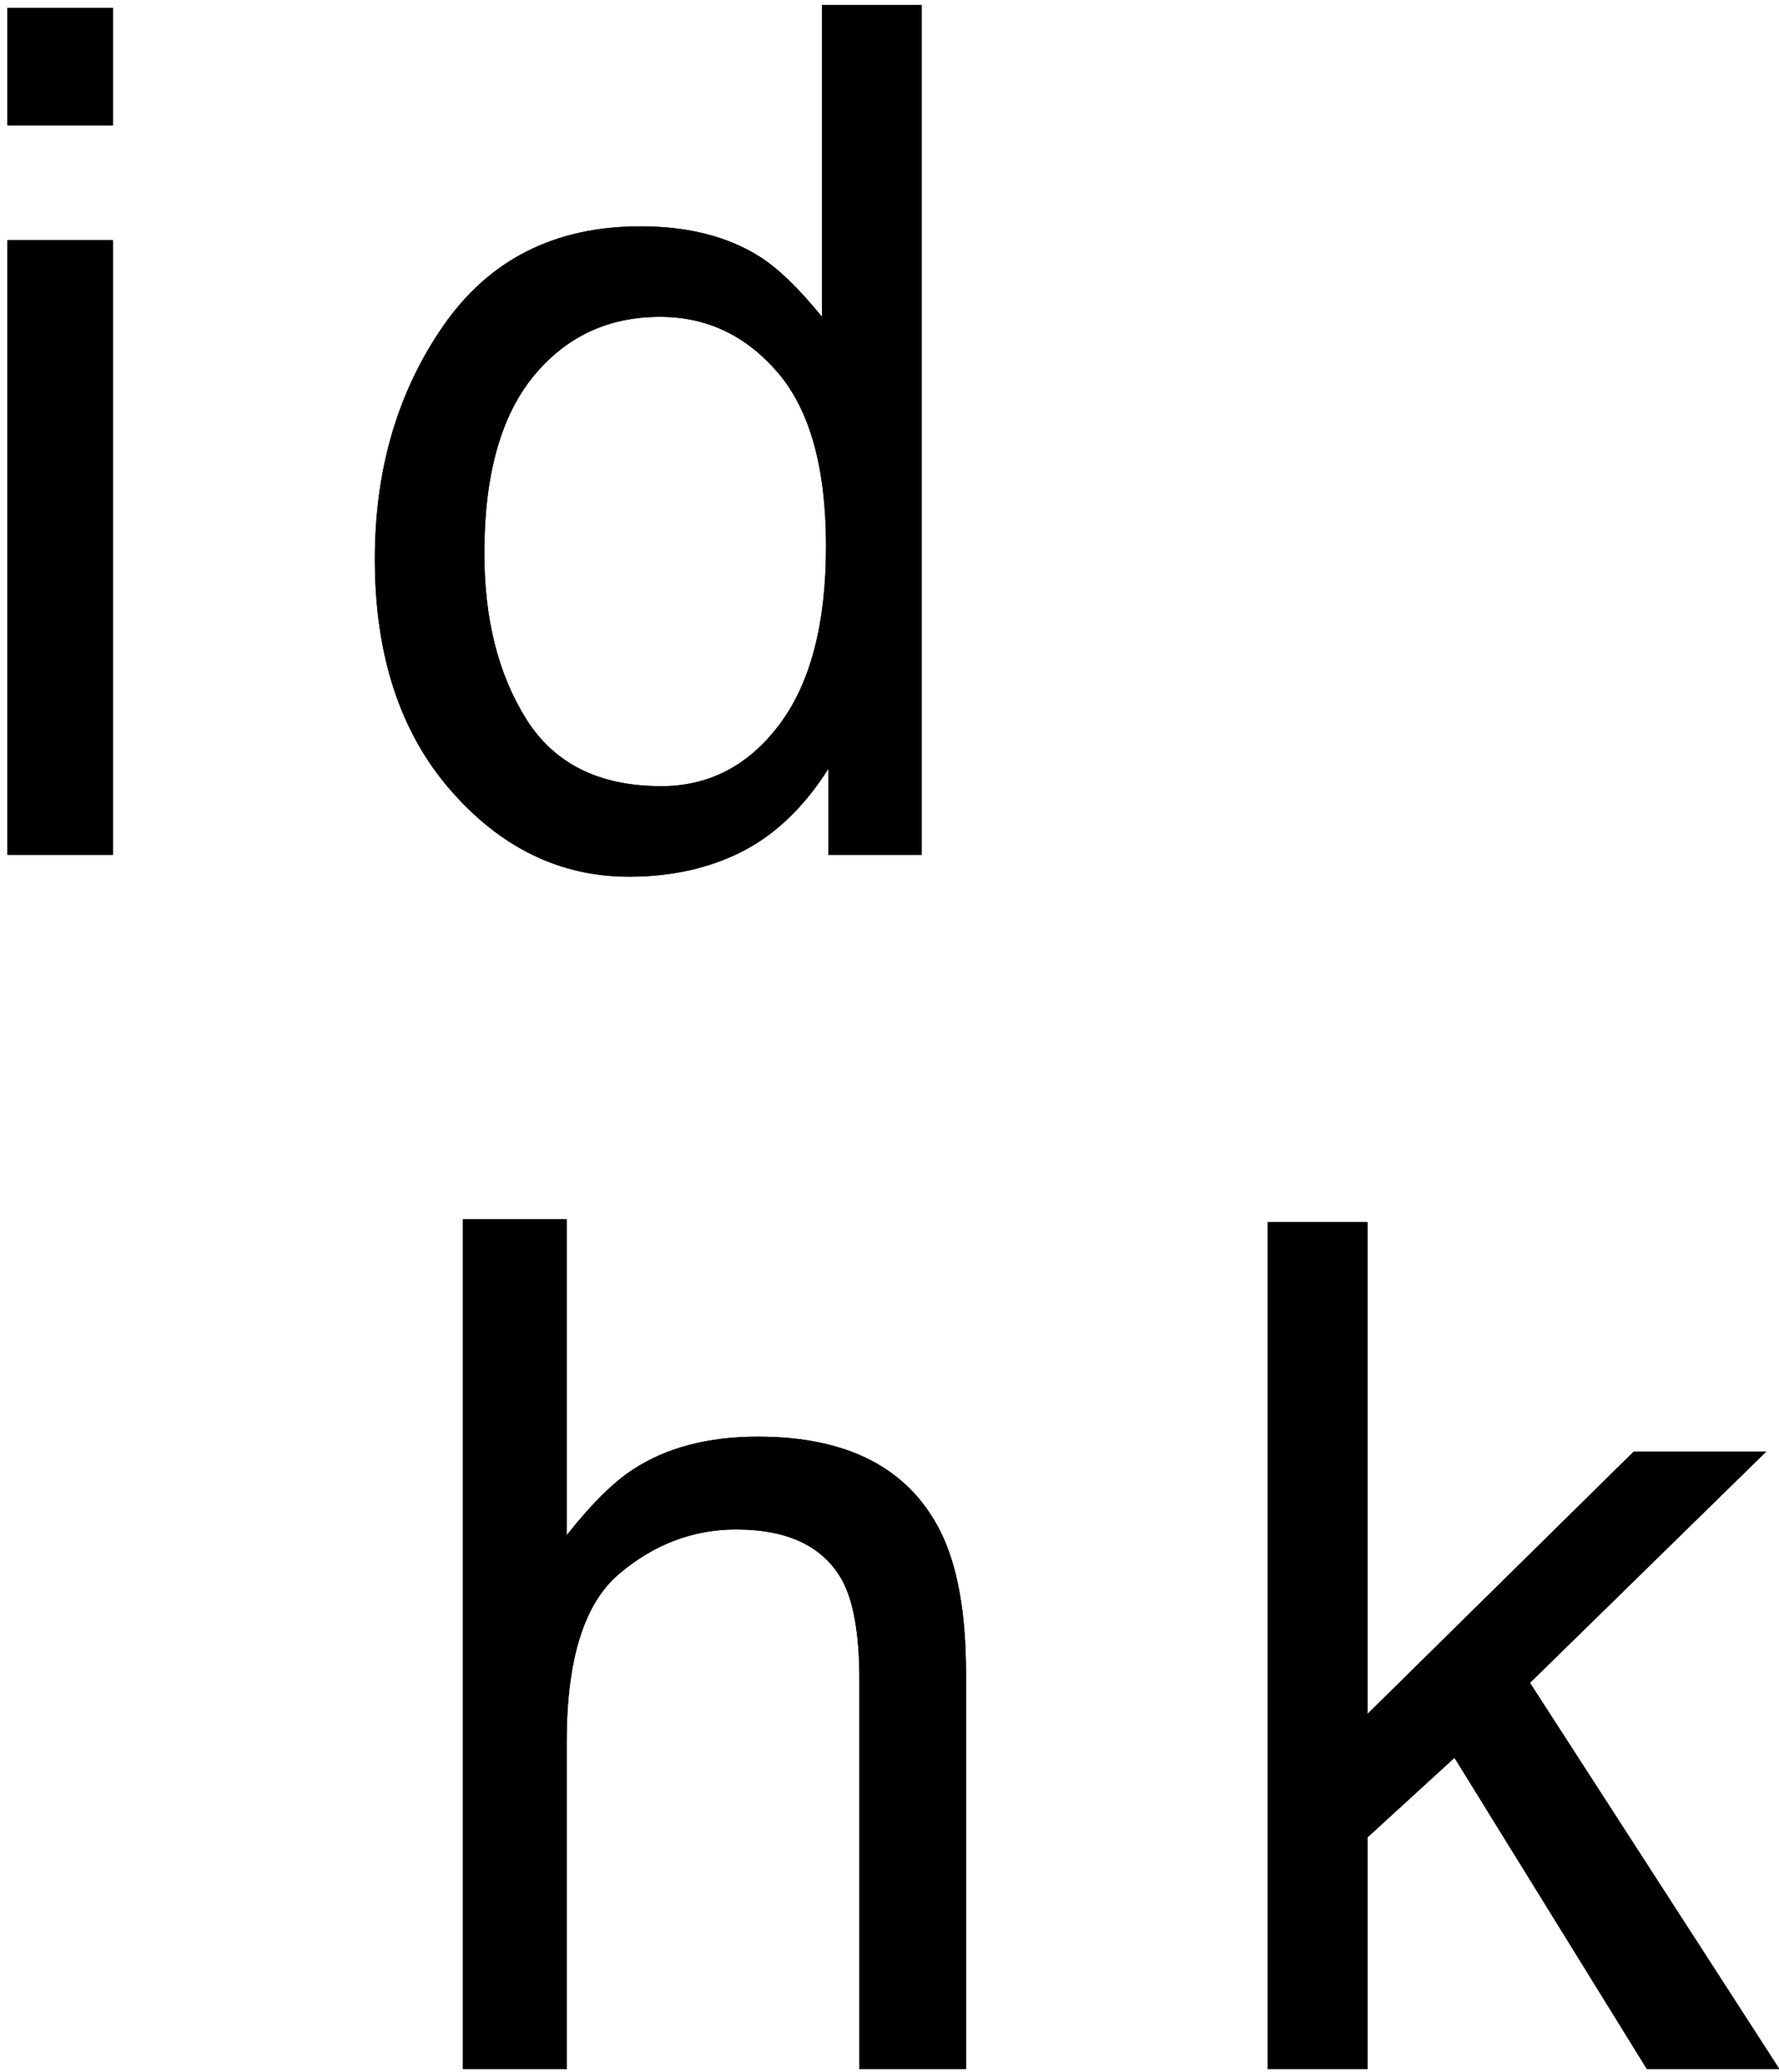
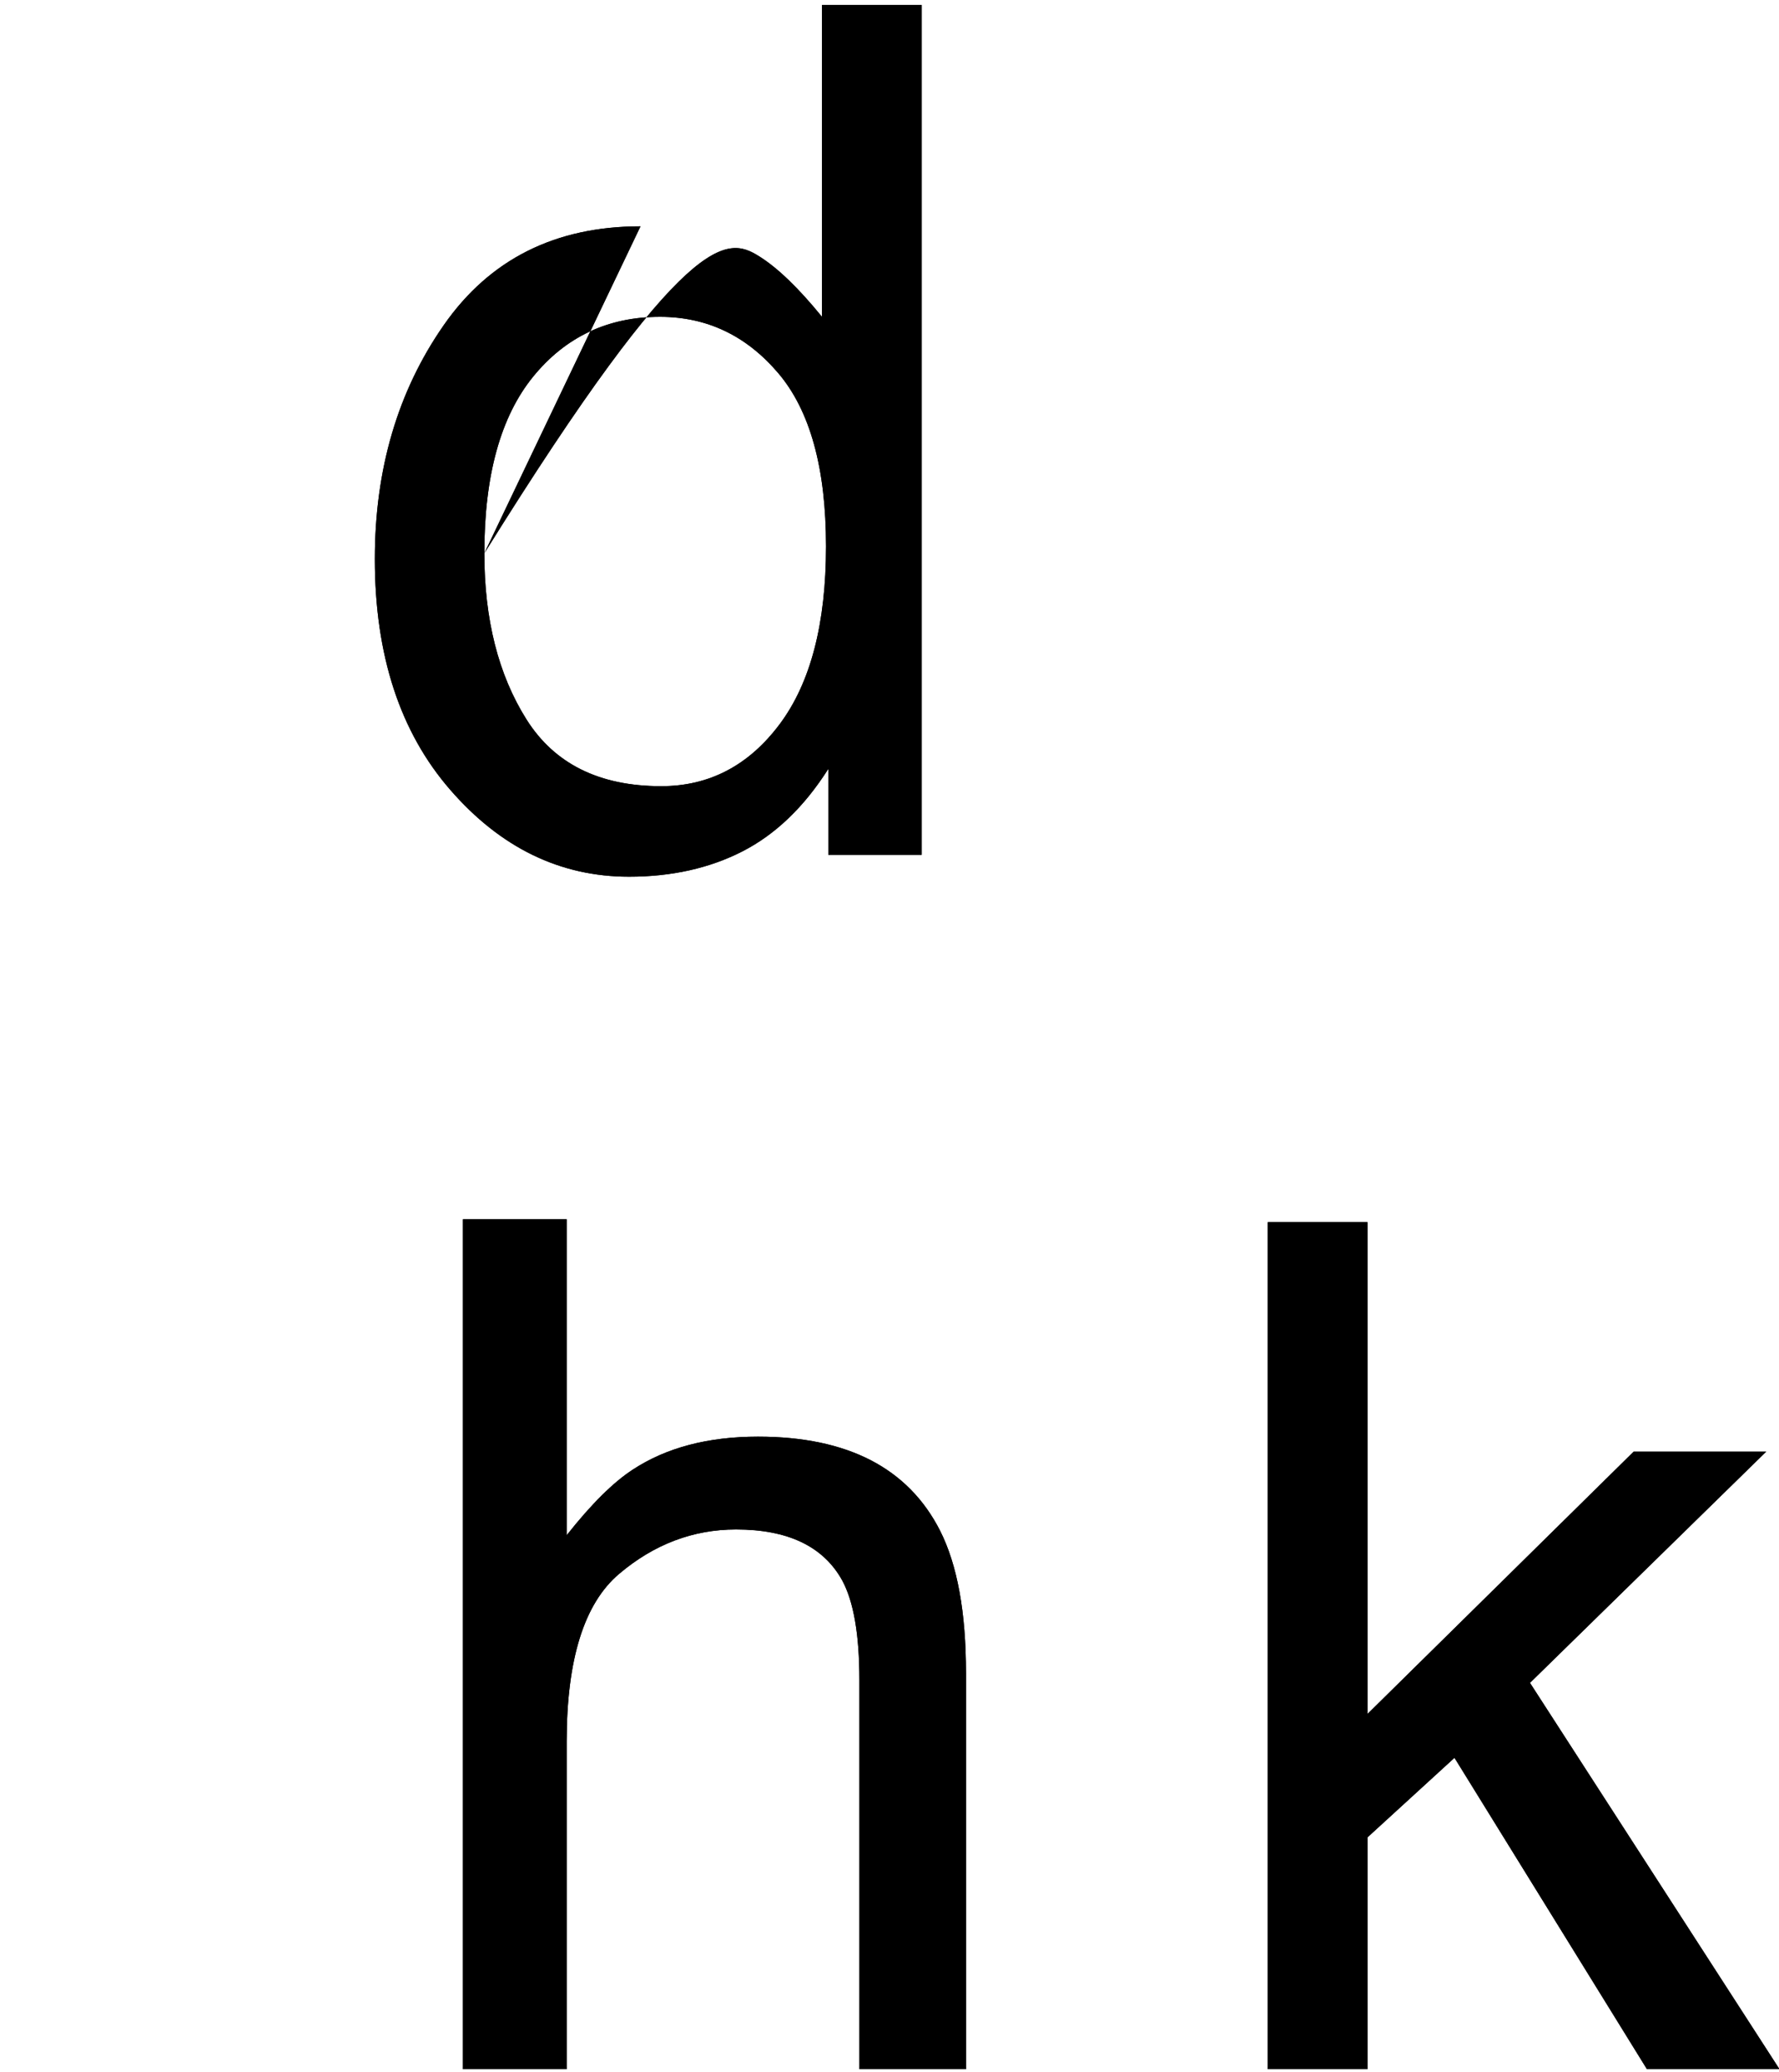
<svg xmlns="http://www.w3.org/2000/svg" xmlns:xlink="http://www.w3.org/1999/xlink" width="67px" height="78px" viewBox="0 0 67 78" version="1.1">
  <title>helena-karihtala-logo-pieni</title>
  <desc>Created with Sketch.</desc>
  <defs>
-     <path d="M4.281,20.04 L8.252,20.04 L8.252,43.174 L4.281,43.174 L4.281,20.04 Z M4.281,11.294 L8.252,11.294 L8.252,15.722 L4.281,15.722 L4.281,11.294 Z" id="path-1" />
-     <path d="M22.241,31.824 C22.241,34.312 22.769,36.396 23.825,38.074 C24.881,39.752 26.574,40.591 28.903,40.591 C30.711,40.591 32.198,39.814 33.363,38.258 C34.527,36.703 35.109,34.472 35.109,31.564 C35.109,28.627 34.509,26.453 33.308,25.042 C32.107,23.632 30.625,22.926 28.859,22.926 C26.892,22.926 25.297,23.679 24.074,25.183 C22.852,26.688 22.241,28.901 22.241,31.824 Z M28.122,19.519 C29.901,19.519 31.391,19.895 32.592,20.648 C33.287,21.082 34.075,21.841 34.958,22.926 L34.958,11.186 L38.712,11.186 L38.712,43.174 L35.196,43.174 L35.196,39.94 C34.285,41.373 33.207,42.407 31.963,43.044 C30.719,43.68 29.294,43.998 27.688,43.998 C25.098,43.998 22.855,42.91 20.96,40.732 C19.065,38.555 18.117,35.658 18.117,32.041 C18.117,28.656 18.982,25.722 20.711,23.241 C22.439,20.76 24.91,19.519 28.122,19.519 Z" id="path-2" />
+     <path d="M22.241,31.824 C22.241,34.312 22.769,36.396 23.825,38.074 C24.881,39.752 26.574,40.591 28.903,40.591 C30.711,40.591 32.198,39.814 33.363,38.258 C34.527,36.703 35.109,34.472 35.109,31.564 C35.109,28.627 34.509,26.453 33.308,25.042 C32.107,23.632 30.625,22.926 28.859,22.926 C26.892,22.926 25.297,23.679 24.074,25.183 C22.852,26.688 22.241,28.901 22.241,31.824 Z C29.901,19.519 31.391,19.895 32.592,20.648 C33.287,21.082 34.075,21.841 34.958,22.926 L34.958,11.186 L38.712,11.186 L38.712,43.174 L35.196,43.174 L35.196,39.94 C34.285,41.373 33.207,42.407 31.963,43.044 C30.719,43.68 29.294,43.998 27.688,43.998 C25.098,43.998 22.855,42.91 20.96,40.732 C19.065,38.555 18.117,35.658 18.117,32.041 C18.117,28.656 18.982,25.722 20.711,23.241 C22.439,20.76 24.91,19.519 28.122,19.519 Z" id="path-2" />
    <path d="M21.435,56.893 L25.342,56.893 L25.342,68.785 C26.268,67.613 27.1,66.789 27.837,66.311 C29.096,65.487 30.666,65.074 32.547,65.074 C35.918,65.074 38.203,66.253 39.404,68.612 C40.055,69.899 40.381,71.686 40.381,73.972 L40.381,88.881 L36.366,88.881 L36.366,74.232 C36.366,72.525 36.149,71.274 35.715,70.478 C35.006,69.205 33.675,68.568 31.722,68.568 C30.102,68.568 28.633,69.125 27.317,70.239 C26,71.353 25.342,73.458 25.342,76.554 L25.342,88.881 L21.435,88.881 L21.435,56.893 Z" id="path-3" />
    <polygon id="path-4" points="51.746 57.001 55.501 57.001 55.501 75.513 65.527 65.638 70.518 65.638 61.621 74.341 71.017 88.881 66.026 88.881 58.778 77.162 55.501 80.157 55.501 88.881 51.746 88.881" />
  </defs>
  <g id="Page-1" stroke="none" stroke-width="1" fill="none" fill-rule="evenodd">
    <g id="helena-karihtala-logo-pieni" transform="translate(-4, -11)" fill="#000000" fill-rule="nonzero">
      <g id="i">
        <use xlink:href="#path-1" />
        <use xlink:href="#path-1" />
      </g>
      <g id="d">
        <use xlink:href="#path-2" />
        <use xlink:href="#path-2" />
      </g>
      <g id="h">
        <use xlink:href="#path-3" />
        <use xlink:href="#path-3" />
      </g>
      <g id="k">
        <use xlink:href="#path-4" />
        <use xlink:href="#path-4" />
      </g>
    </g>
  </g>
</svg>